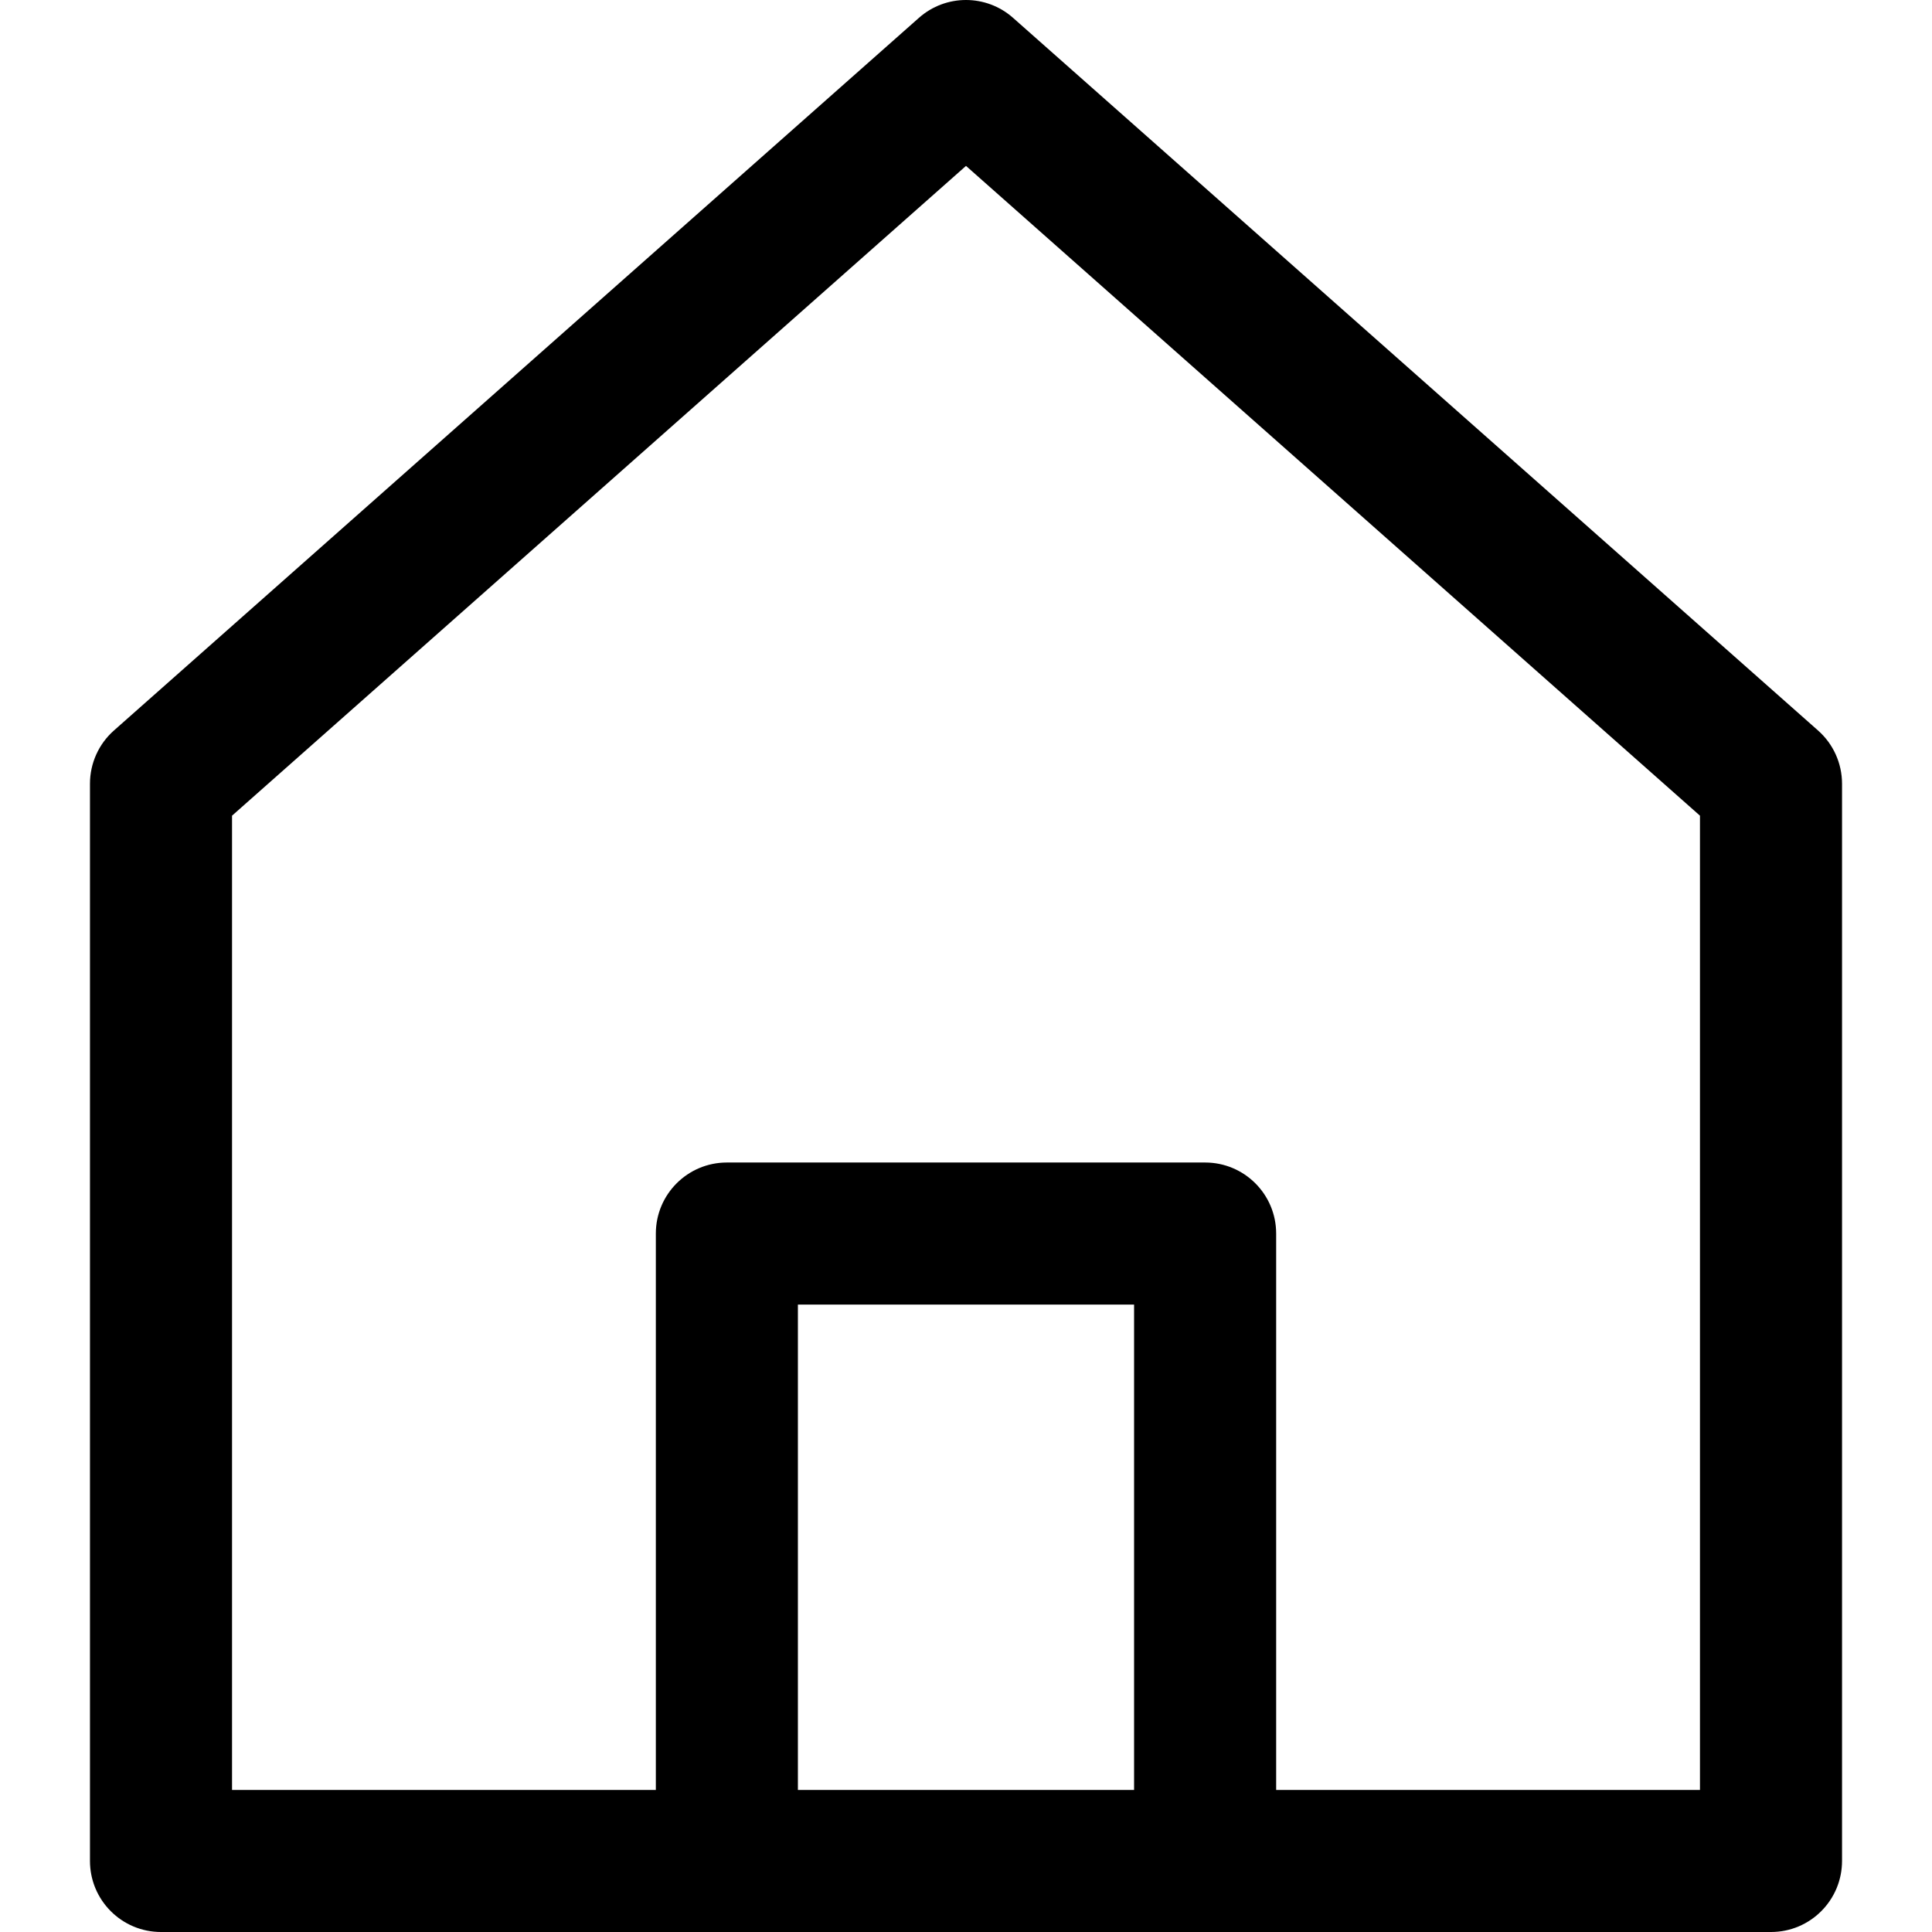
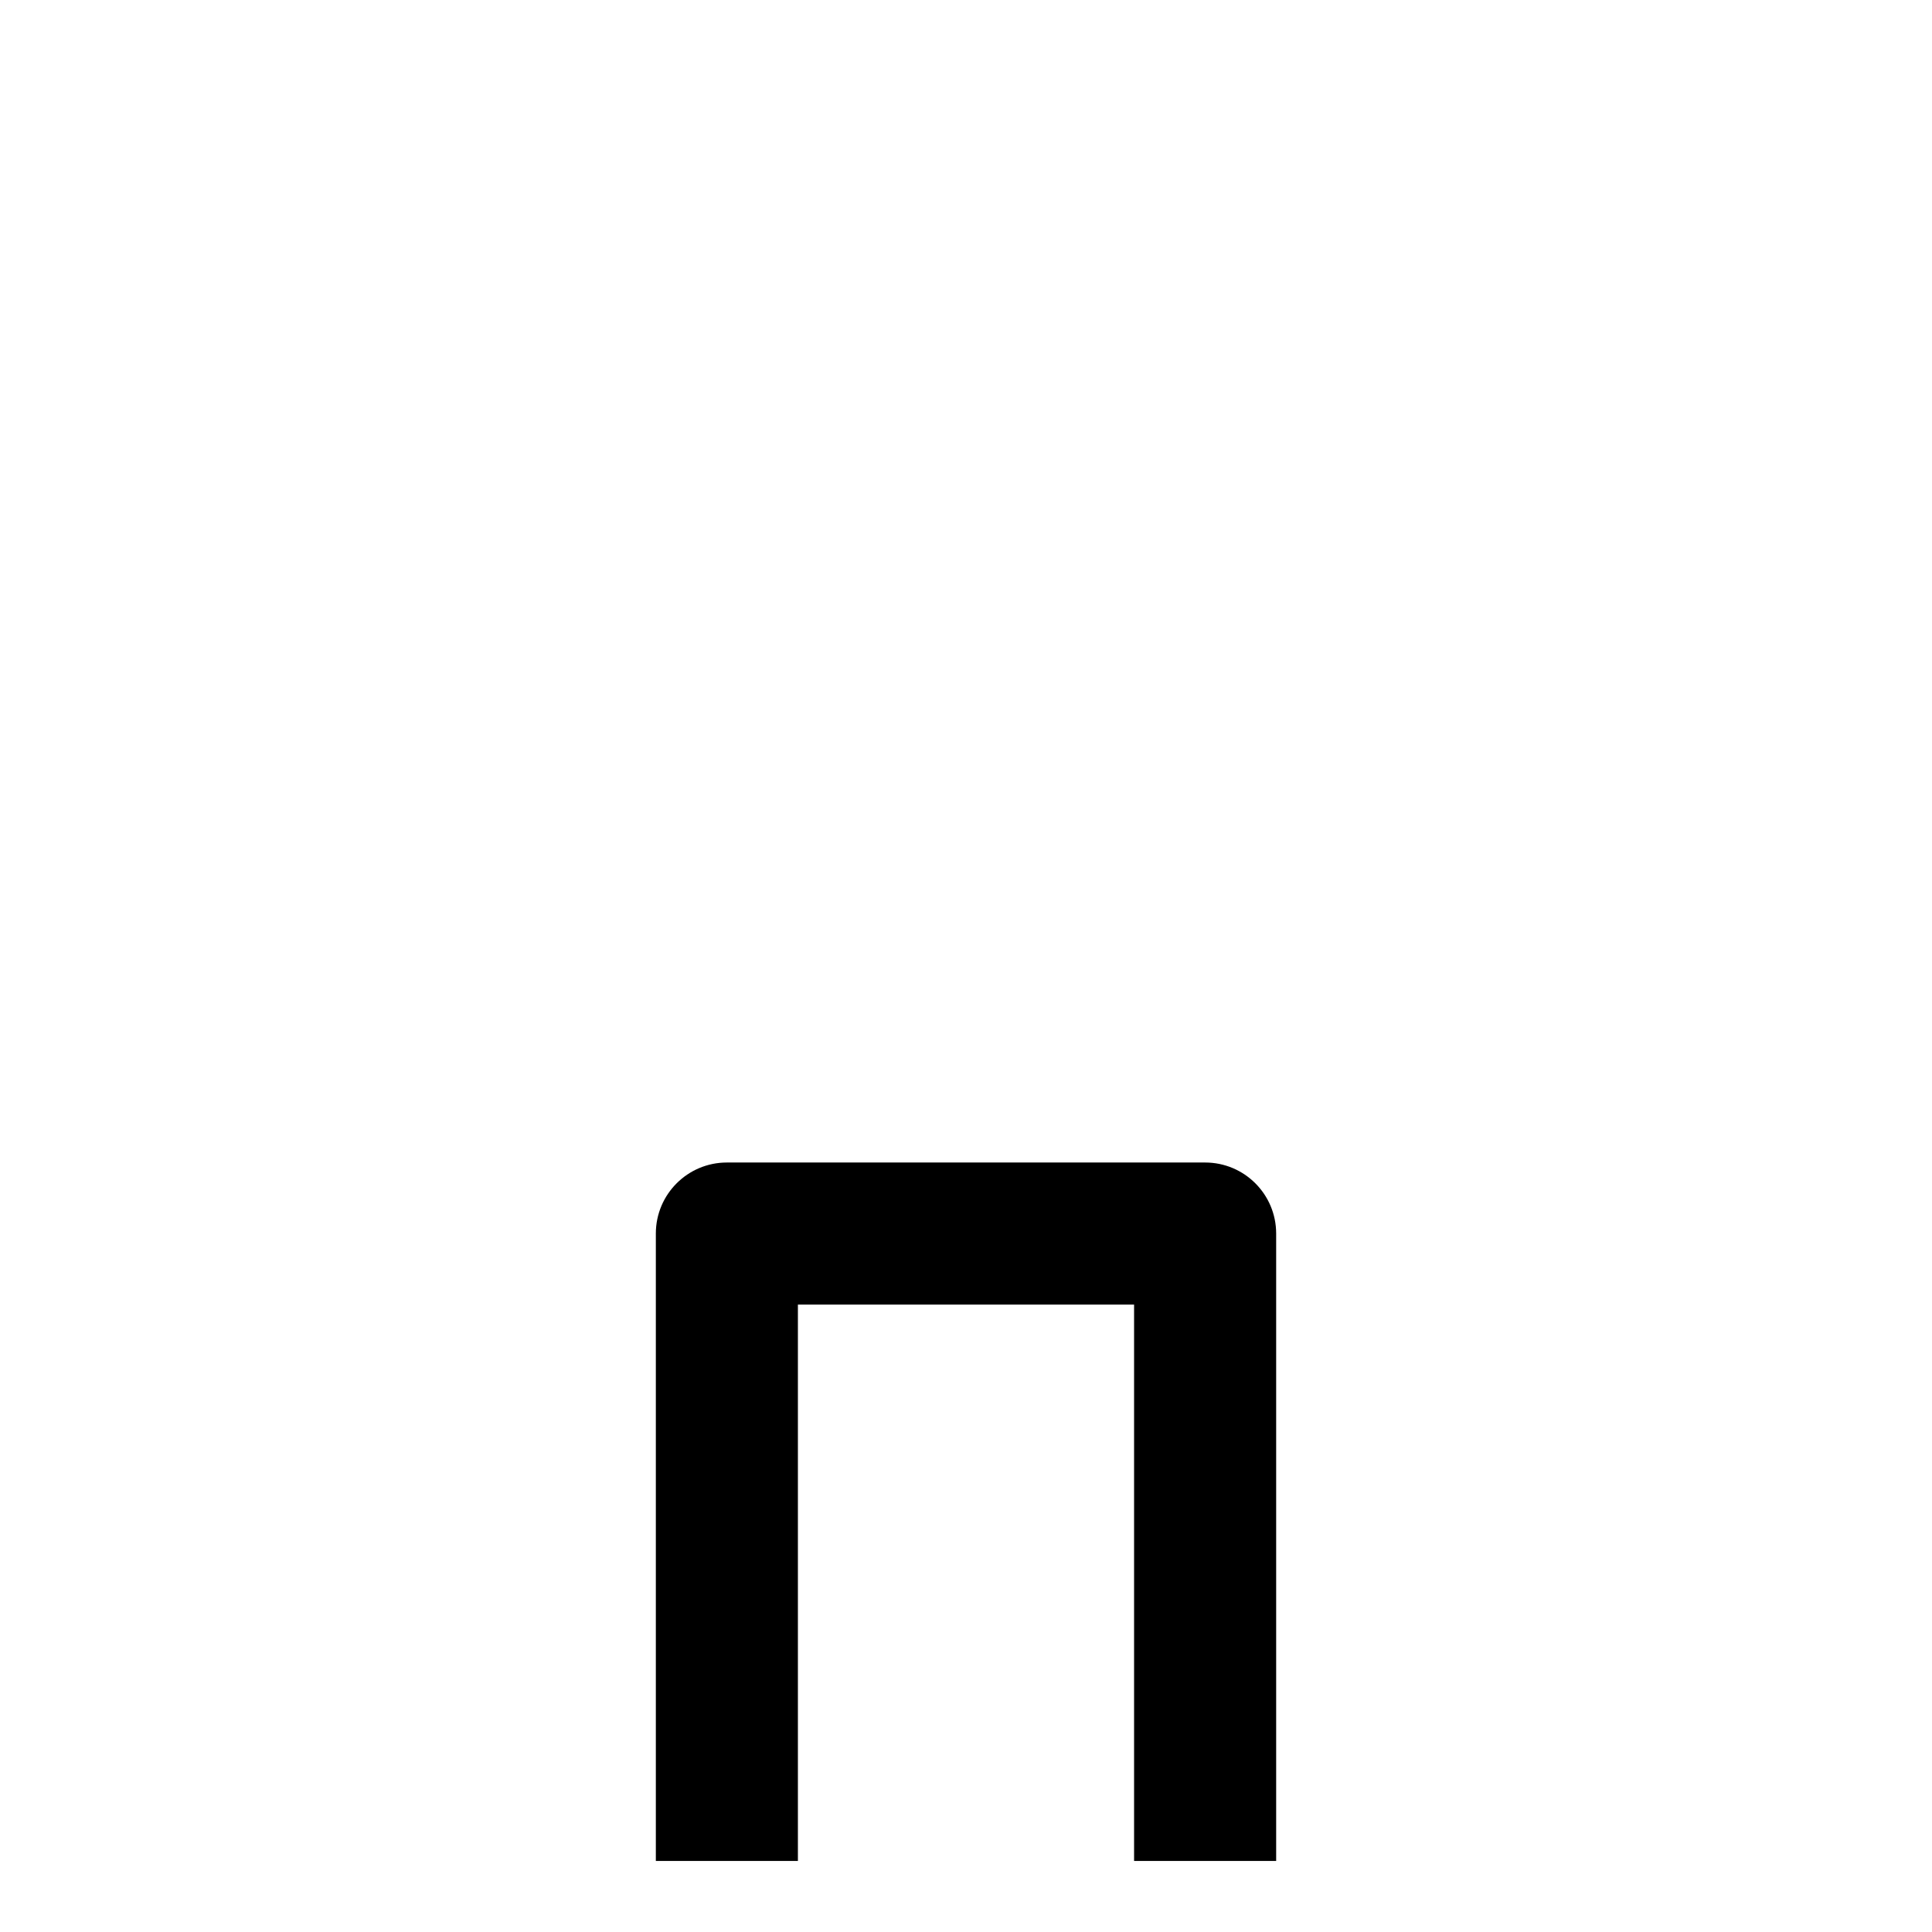
<svg xmlns="http://www.w3.org/2000/svg" version="1.1" id="Capa_1" x="0px" y="0px" viewBox="0 0 512.001 512.001" style="enable-background:new 0 0 512.001 512.001;" xml:space="preserve">
  <g>
    <g>
-       <path d="M481.807,193.594L268.474,4.732c-7.122-6.306-17.832-6.312-24.954,0L30.187,193.594c-4.035,3.57-6.344,8.703-6.344,14.093    v285.49c0,10.397,8.427,18.824,18.824,18.824h426.667c10.397,0,18.823-8.427,18.824-18.824v-285.49    C488.157,202.297,485.848,197.165,481.807,193.594z M450.51,474.354H61.491v-258.19L256,43.966l194.51,172.198V474.354z" />
-     </g>
+       </g>
  </g>
  <g>
    <g>
      <path d="M319.373,308.079H192.628c-10.397,0-18.823,8.427-18.823,18.824v166.274h37.647V345.726h89.092v147.451h37.647h0.006    V326.903C338.196,316.506,329.77,308.079,319.373,308.079z" />
    </g>
  </g>
  <g>
</g>
  <g>
</g>
  <g>
</g>
  <g>
</g>
  <g>
</g>
  <g>
</g>
  <g>
</g>
  <g>
</g>
  <g>
</g>
  <g>
</g>
  <g>
</g>
  <g>
</g>
  <g>
</g>
  <g>
</g>
  <g>
</g>
</svg>